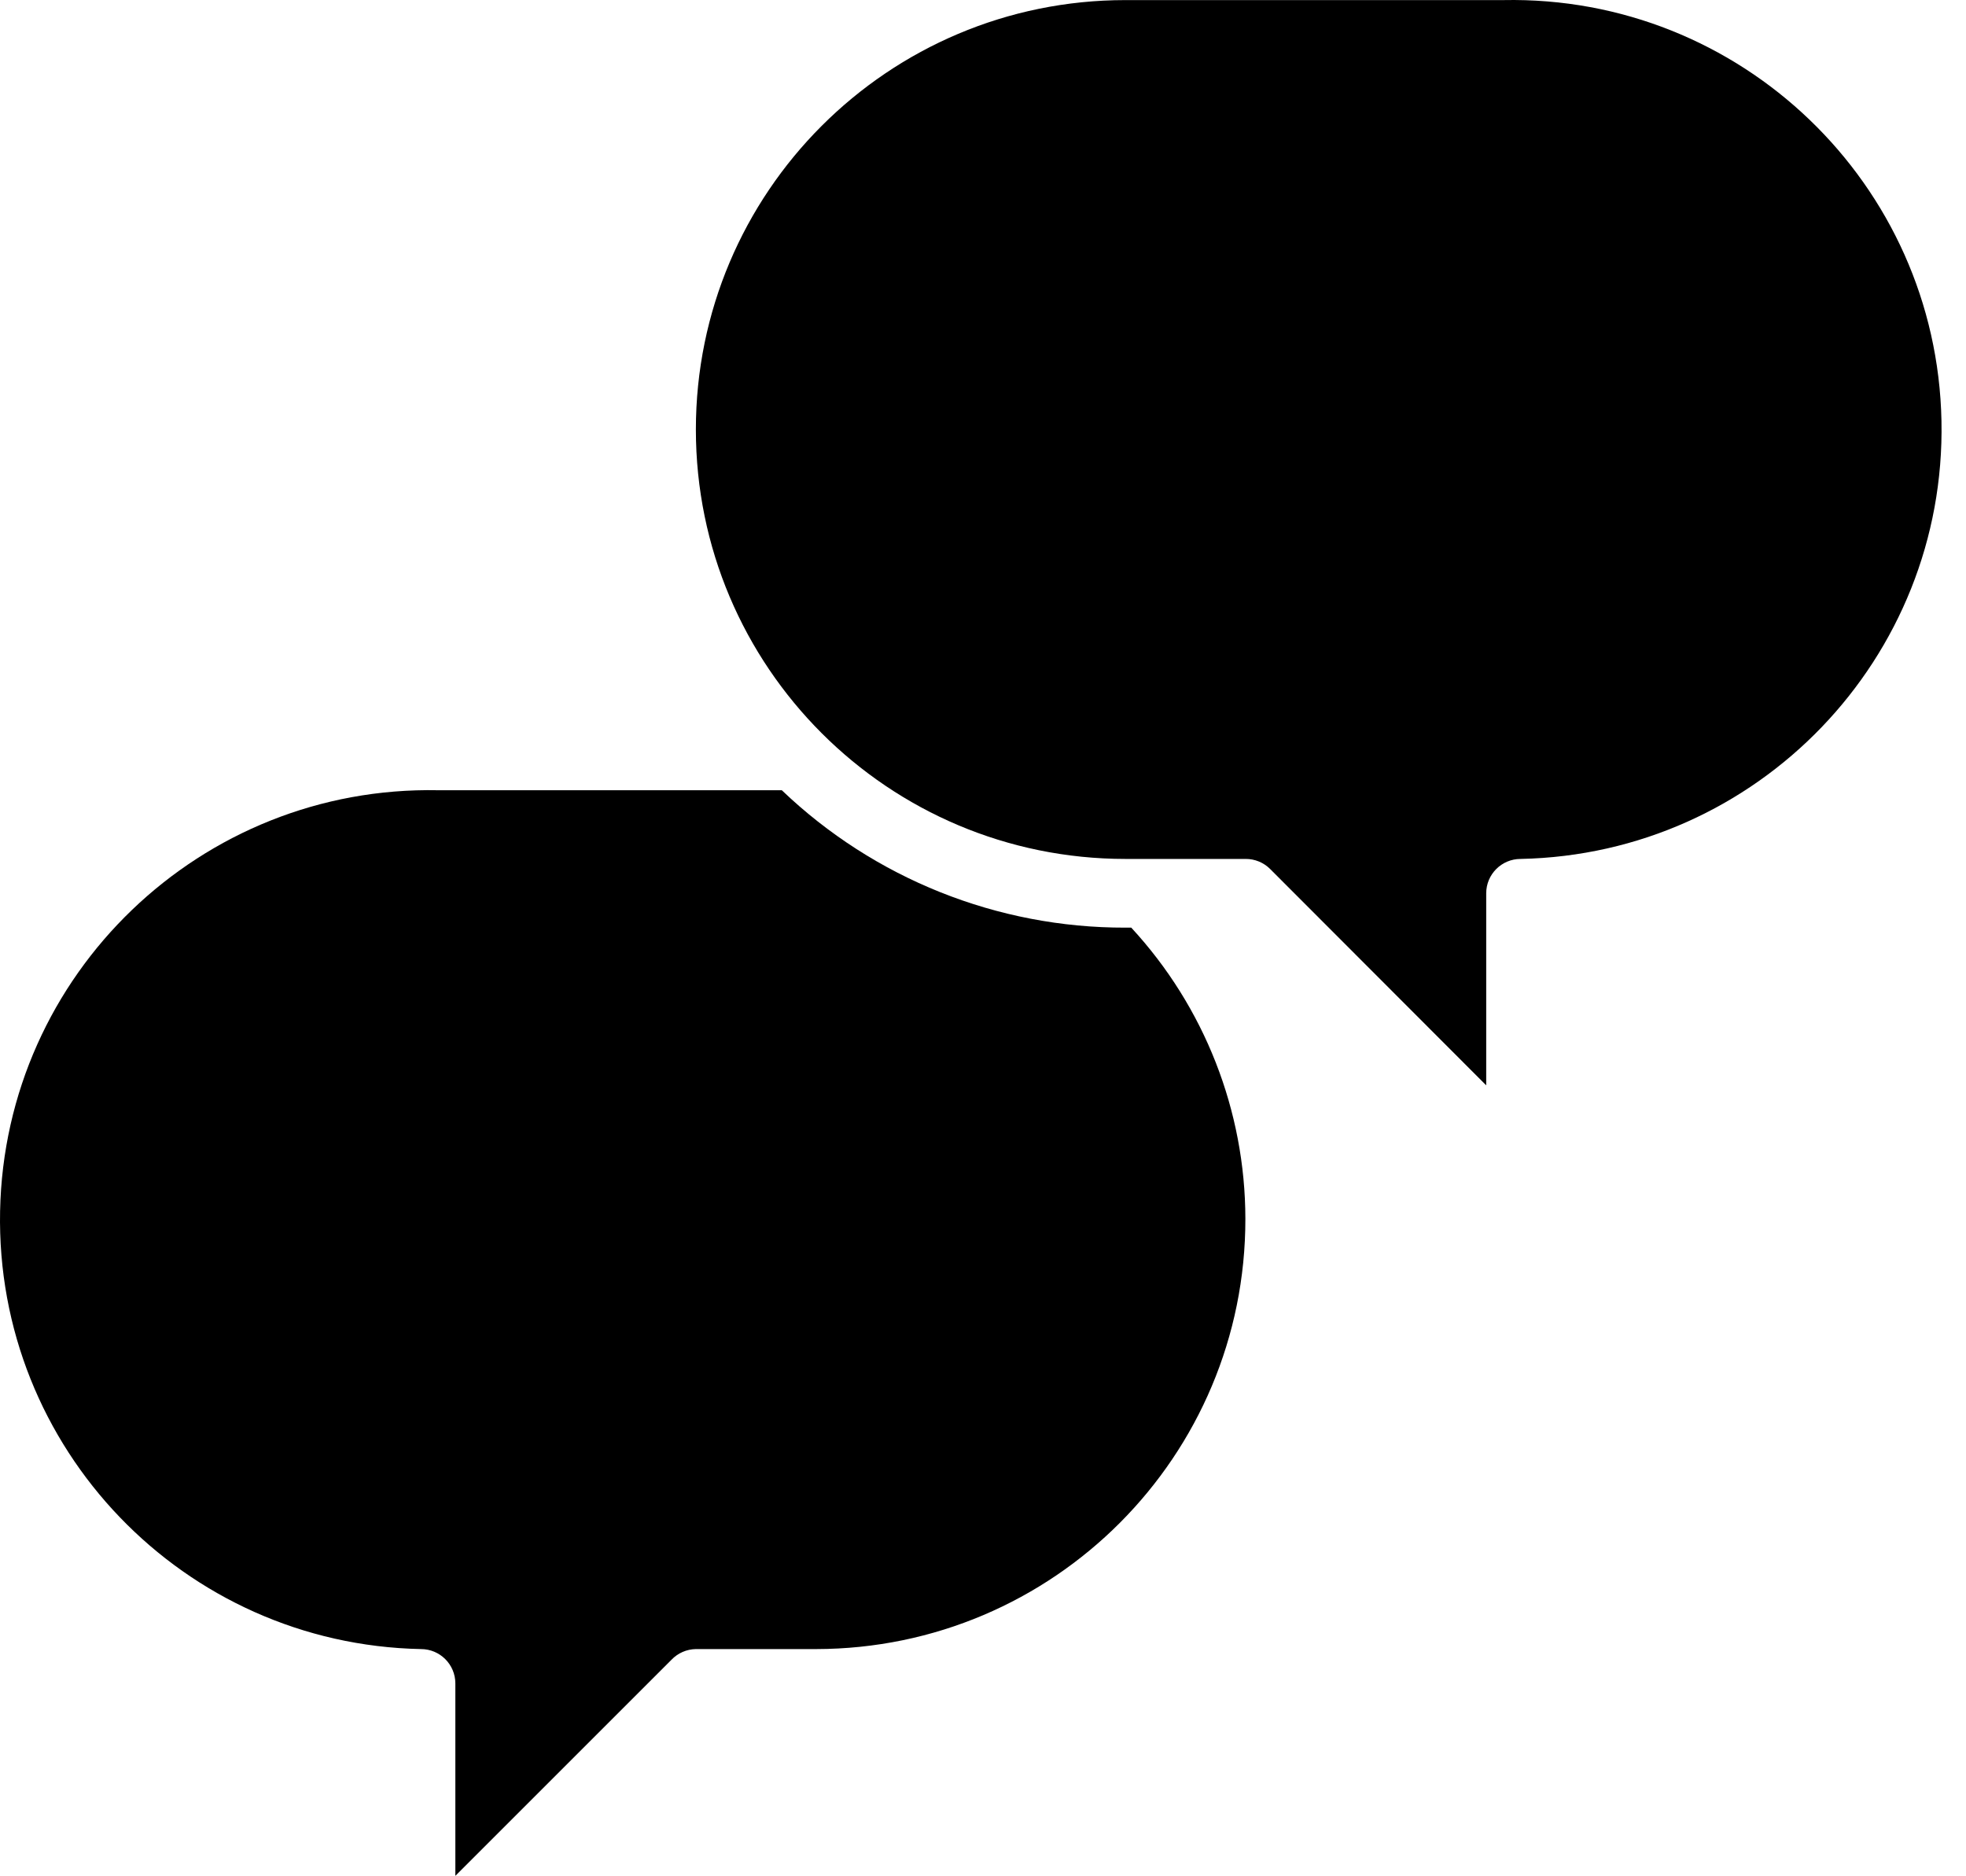
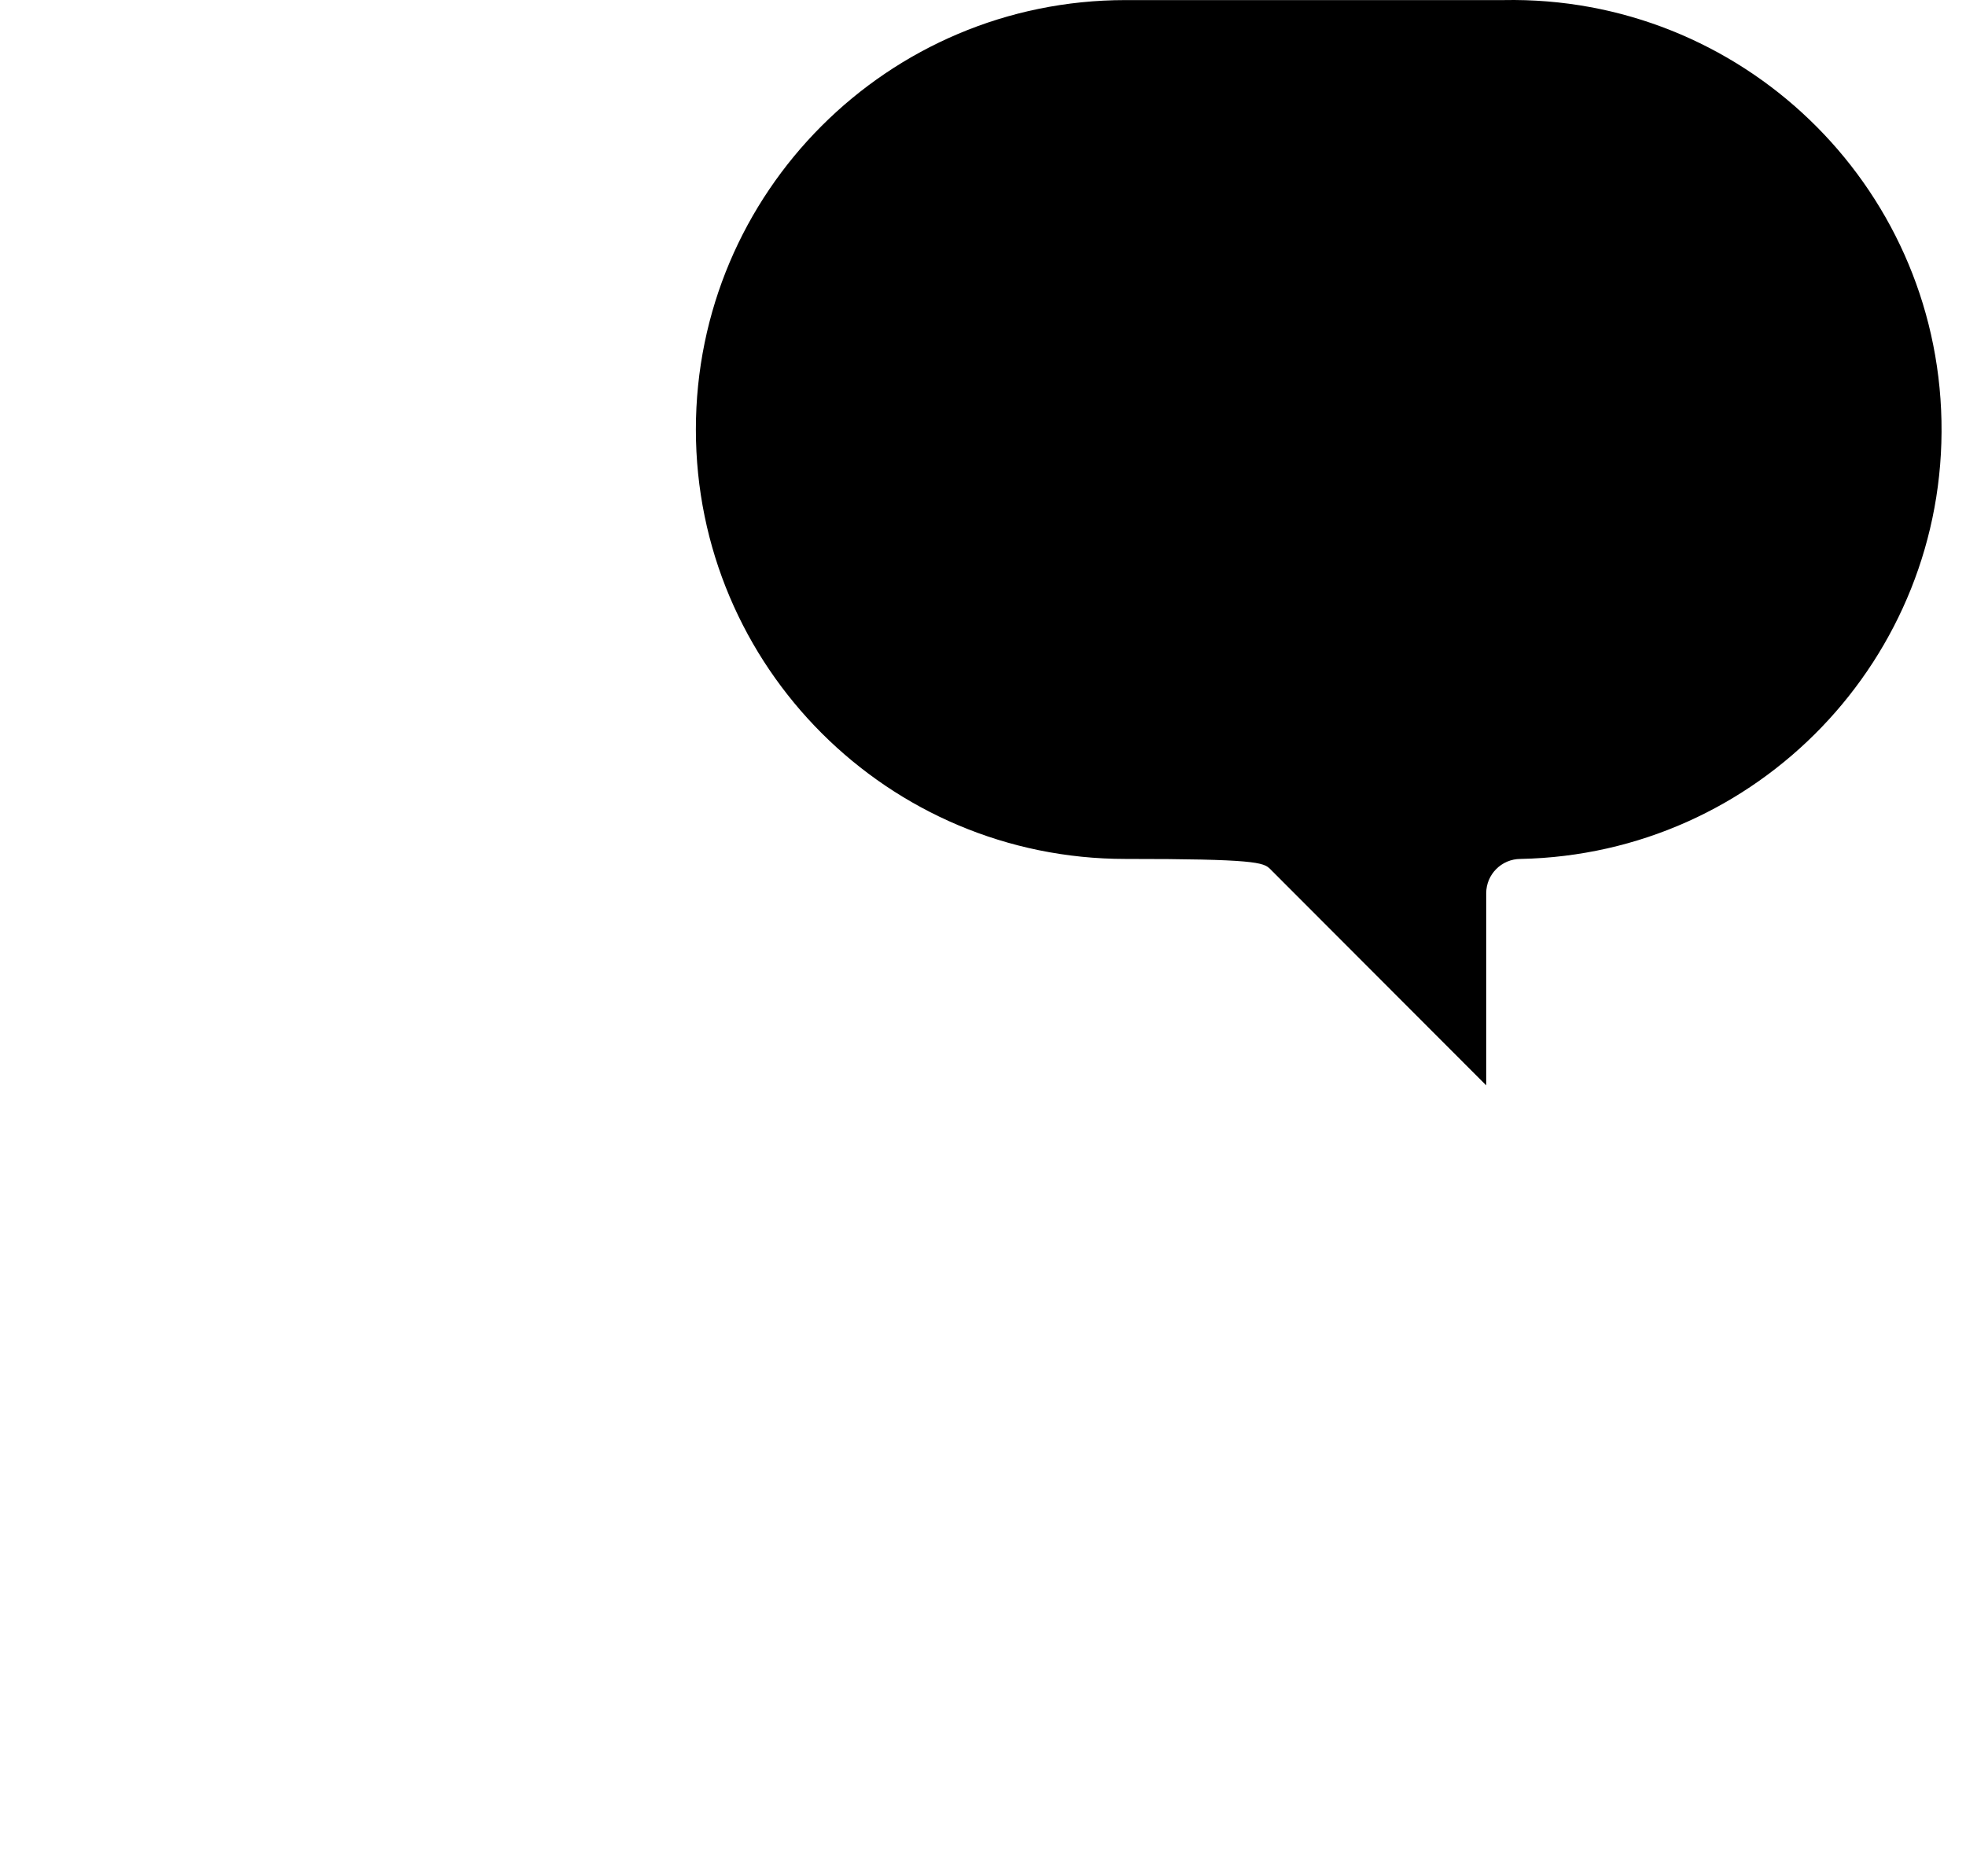
<svg xmlns="http://www.w3.org/2000/svg" width="44" height="42" viewBox="0 0 44 42" fill="none">
-   <path d="M25.318 20.765H25.187C22.323 20.771 19.567 19.669 17.497 17.689H9.807C4.498 17.583 0.108 21.801 0.002 27.11C-0.104 32.418 4.113 36.808 9.422 36.914C9.847 36.914 10.191 37.259 10.191 37.683V41.99L15.028 37.153C15.171 37.003 15.368 36.917 15.574 36.914H18.266C23.579 36.907 27.88 32.593 27.872 27.28C27.869 24.865 26.957 22.539 25.318 20.765Z" fill="black" />
-   <path d="M43.451 9.422C43.345 4.113 38.955 -0.104 33.646 0.002H25.187C19.878 0.002 15.574 4.306 15.574 9.615C15.574 14.924 19.878 19.227 25.187 19.227H27.878C28.083 19.226 28.279 19.306 28.424 19.45L33.262 24.295V19.996C33.262 19.572 33.606 19.227 34.031 19.227C39.339 19.121 43.557 14.731 43.451 9.422Z" fill="black" />
+   <path d="M43.451 9.422C43.345 4.113 38.955 -0.104 33.646 0.002H25.187C19.878 0.002 15.574 4.306 15.574 9.615C15.574 14.924 19.878 19.227 25.187 19.227C28.083 19.226 28.279 19.306 28.424 19.45L33.262 24.295V19.996C33.262 19.572 33.606 19.227 34.031 19.227C39.339 19.121 43.557 14.731 43.451 9.422Z" fill="black" />
</svg>